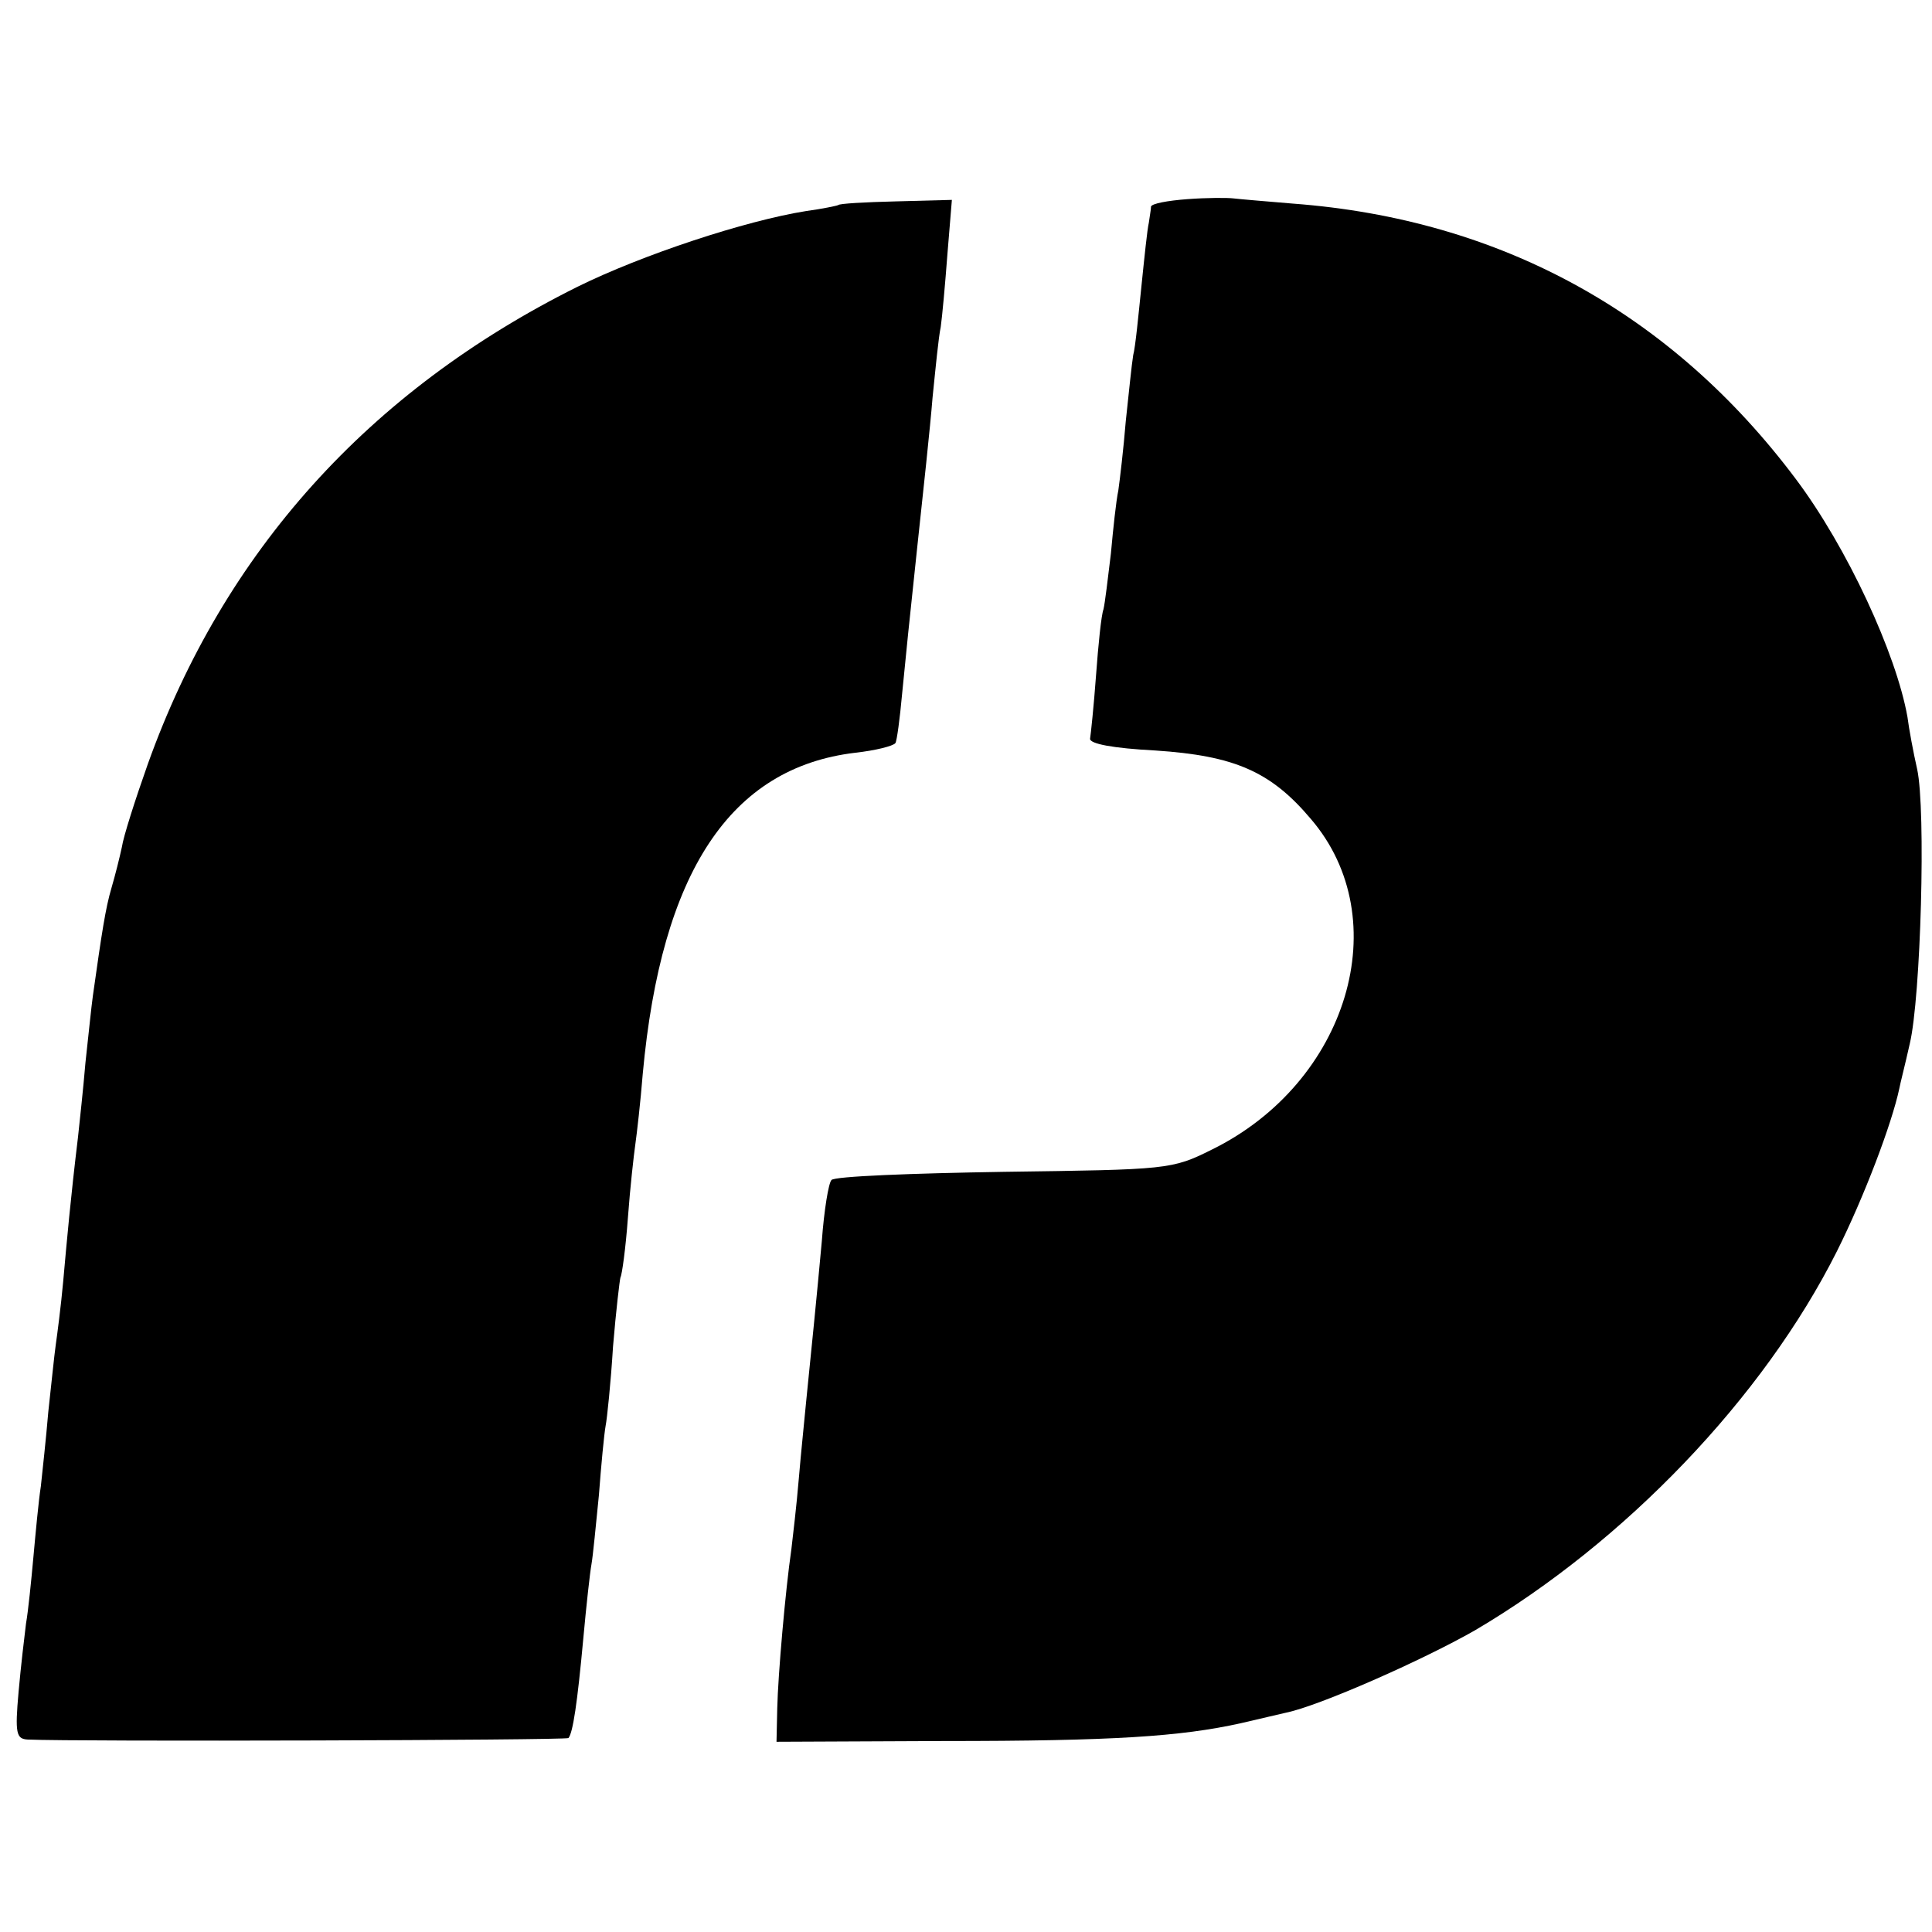
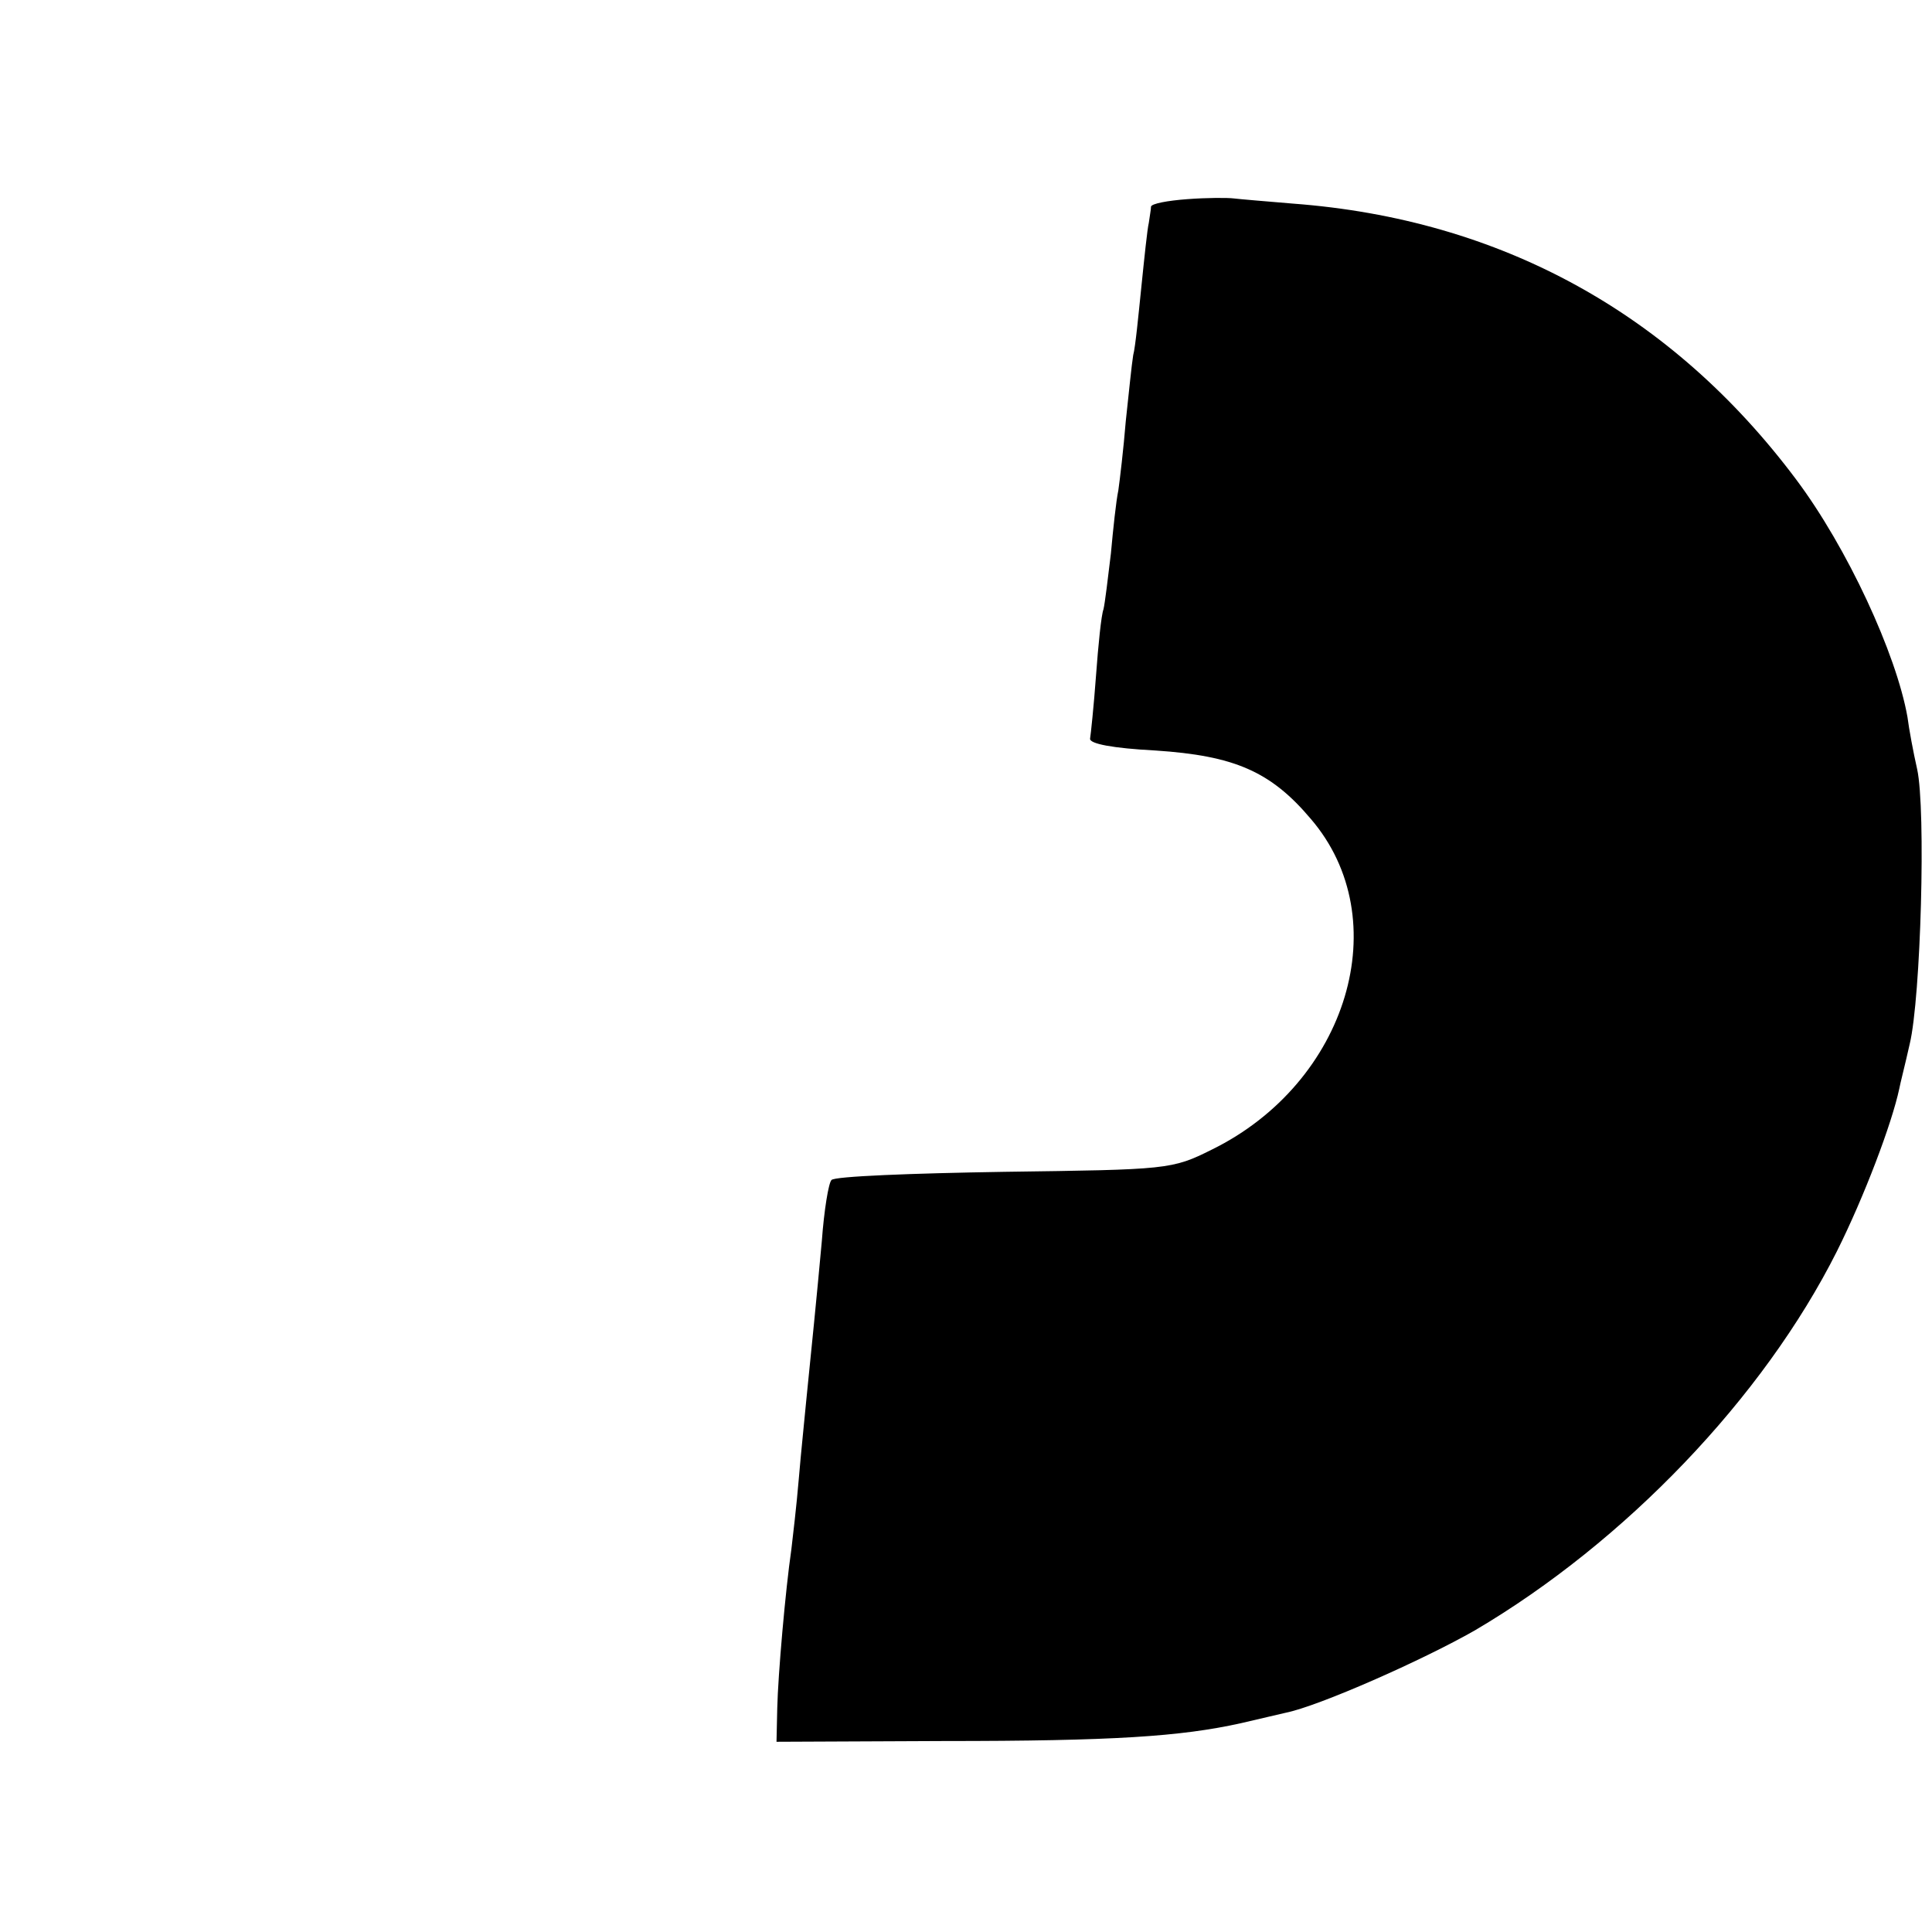
<svg xmlns="http://www.w3.org/2000/svg" version="1.0" width="260pt" height="260pt" viewBox="0 0 260 260" preserveAspectRatio="xMidYMid meet">
  <g transform="translate(0,260) scale(0.1,-0.1)" fill="#000000" stroke="none">
    <path d="M1598 2332 c-27 -2 -48 -6 -49 -10 0 -4 -2 -14 -3 -22 -2 -8 -6 -47 -10 -86 -4 -39 -8 -81 -11 -92 -2 -12 -6 -52 -10 -89 -3 -37 -8 -79 -10 -93 -3 -14 -7 -52 -10 -85 -4 -33 -8 -67 -10 -75 -3 -8 -7 -48 -10 -89 -3 -41 -7 -79 -8 -85 -1 -7 31 -13 88 -16 106 -7 155 -28 209 -92 116 -135 50 -355 -133 -445 -54 -27 -59 -27 -280 -30 -124 -2 -228 -6 -232 -11 -4 -4 -10 -41 -13 -82 -7 -77 -14 -146 -21 -215 -2 -22 -7 -69 -10 -105 -3 -36 -8 -78 -10 -95 -8 -55 -18 -169 -19 -214 l-1 -45 225 1 c228 0 319 6 400 24 25 6 52 12 60 14 45 9 185 71 255 111 202 119 388 313 487 510 37 74 74 172 84 219 1 6 8 33 14 60 15 62 22 316 10 370 -5 22 -11 54 -13 70 -15 85 -81 228 -150 320 -167 223 -397 350 -677 371 -36 3 -72 6 -80 7 -8 1 -36 1 -62 -1z" />
-     <path d="M1128 2324 c-2 -1 -21 -5 -43 -8 -82 -13 -221 -59 -308 -102 -281 -140 -476 -357 -578 -642 -17 -48 -33 -98 -35 -112 -3 -14 -9 -38 -14 -55 -8 -27 -13 -60 -25 -145 -2 -14 -6 -54 -10 -90 -3 -36 -8 -81 -10 -100 -10 -83 -15 -139 -20 -195 -3 -33 -8 -71 -10 -85 -2 -14 -6 -54 -10 -90 -3 -36 -8 -81 -10 -100 -3 -19 -7 -62 -10 -95 -3 -33 -7 -73 -10 -90 -2 -16 -7 -58 -10 -92 -5 -56 -3 -63 12 -64 66 -3 724 -1 728 2 6 7 12 47 20 134 4 44 9 89 11 100 2 11 6 53 10 93 3 40 7 82 9 93 2 10 7 58 10 107 4 48 9 90 10 93 2 3 7 39 10 80 3 41 8 85 10 99 2 14 7 57 10 95 25 272 118 412 286 432 27 3 51 9 54 13 2 3 6 33 9 66 3 32 12 120 20 194 8 74 18 167 21 205 4 39 8 81 11 95 2 14 6 58 9 98 l6 73 -75 -2 c-42 -1 -77 -3 -78 -5z" />
  </g>
</svg>